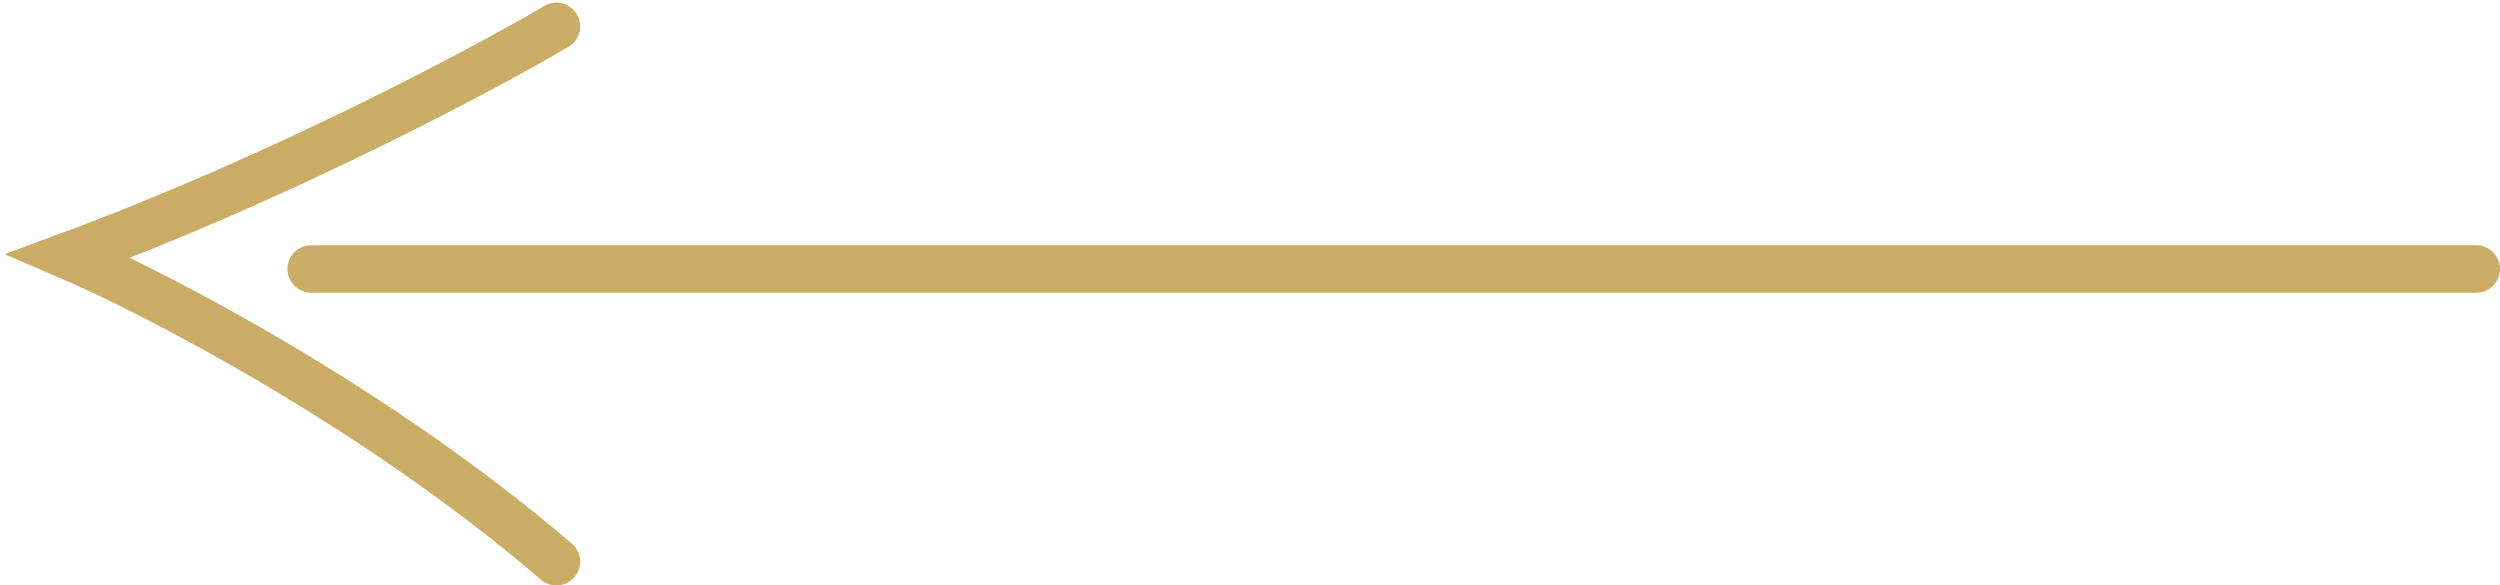
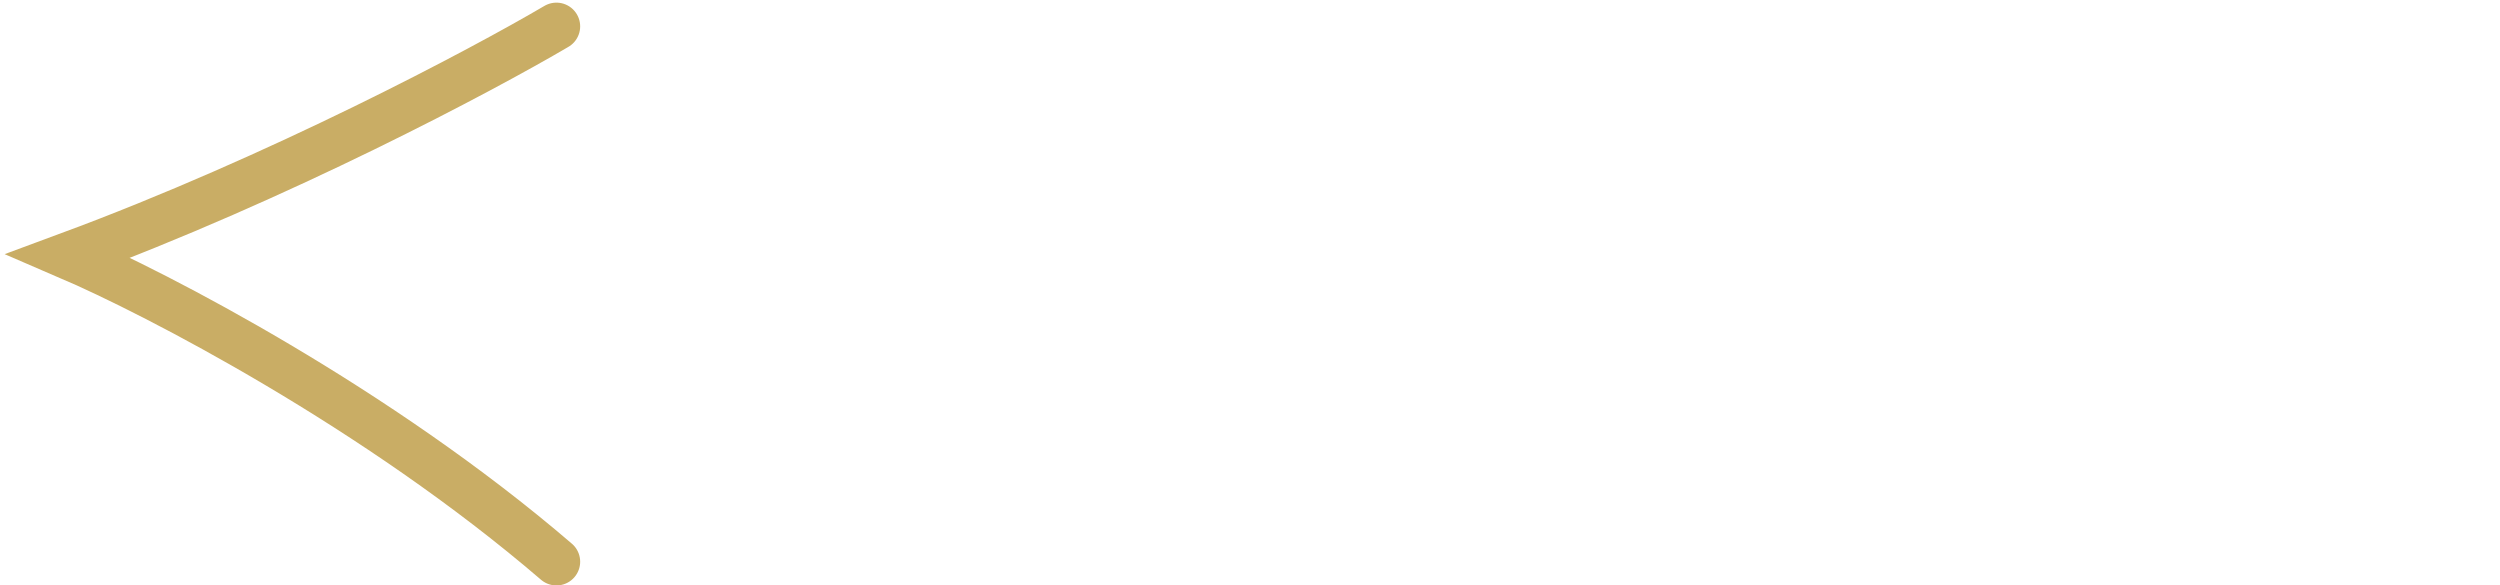
<svg xmlns="http://www.w3.org/2000/svg" width="474" height="111" viewBox="0 0 474 111" fill="none">
-   <path d="M469.5 51H59" stroke="#C9AD65" stroke-width="9" stroke-linecap="round" />
  <path d="M105.5 5C91.333 13.333 53 33.7 13 48.5C29.667 55.667 71.5 77.3 105.5 106.5" stroke="#C9AD65" stroke-width="9" stroke-linecap="round" />
</svg>